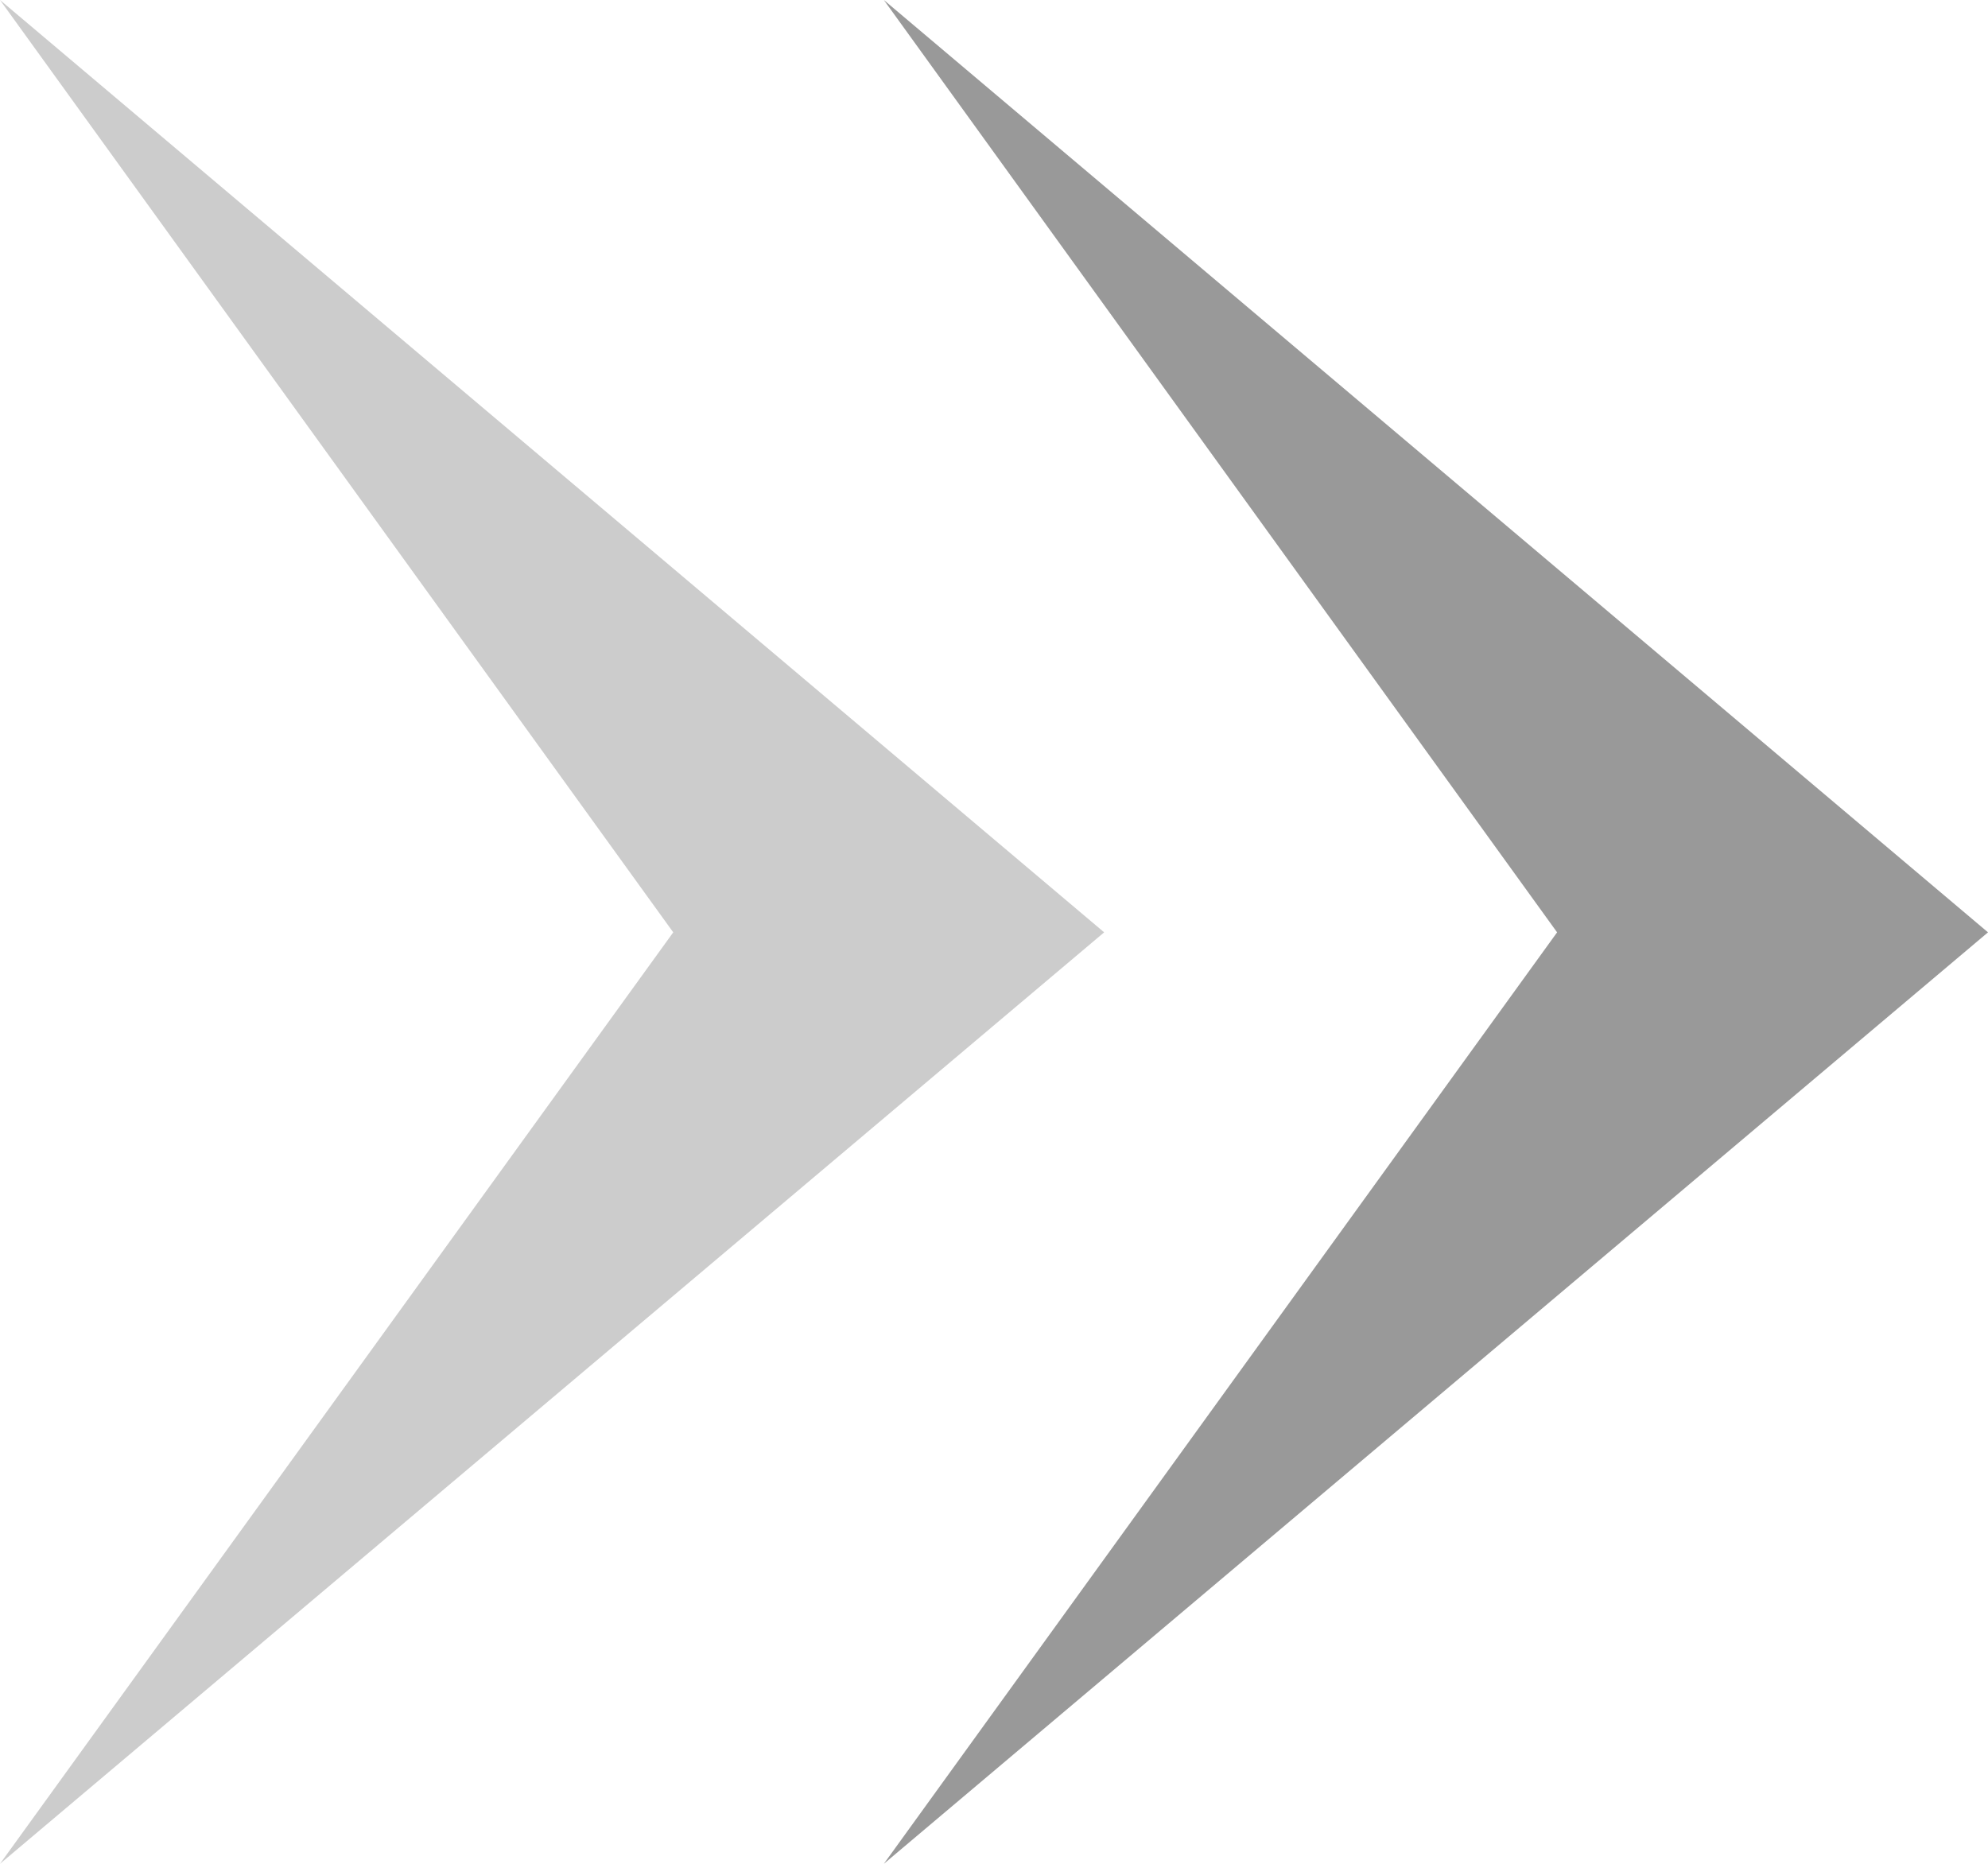
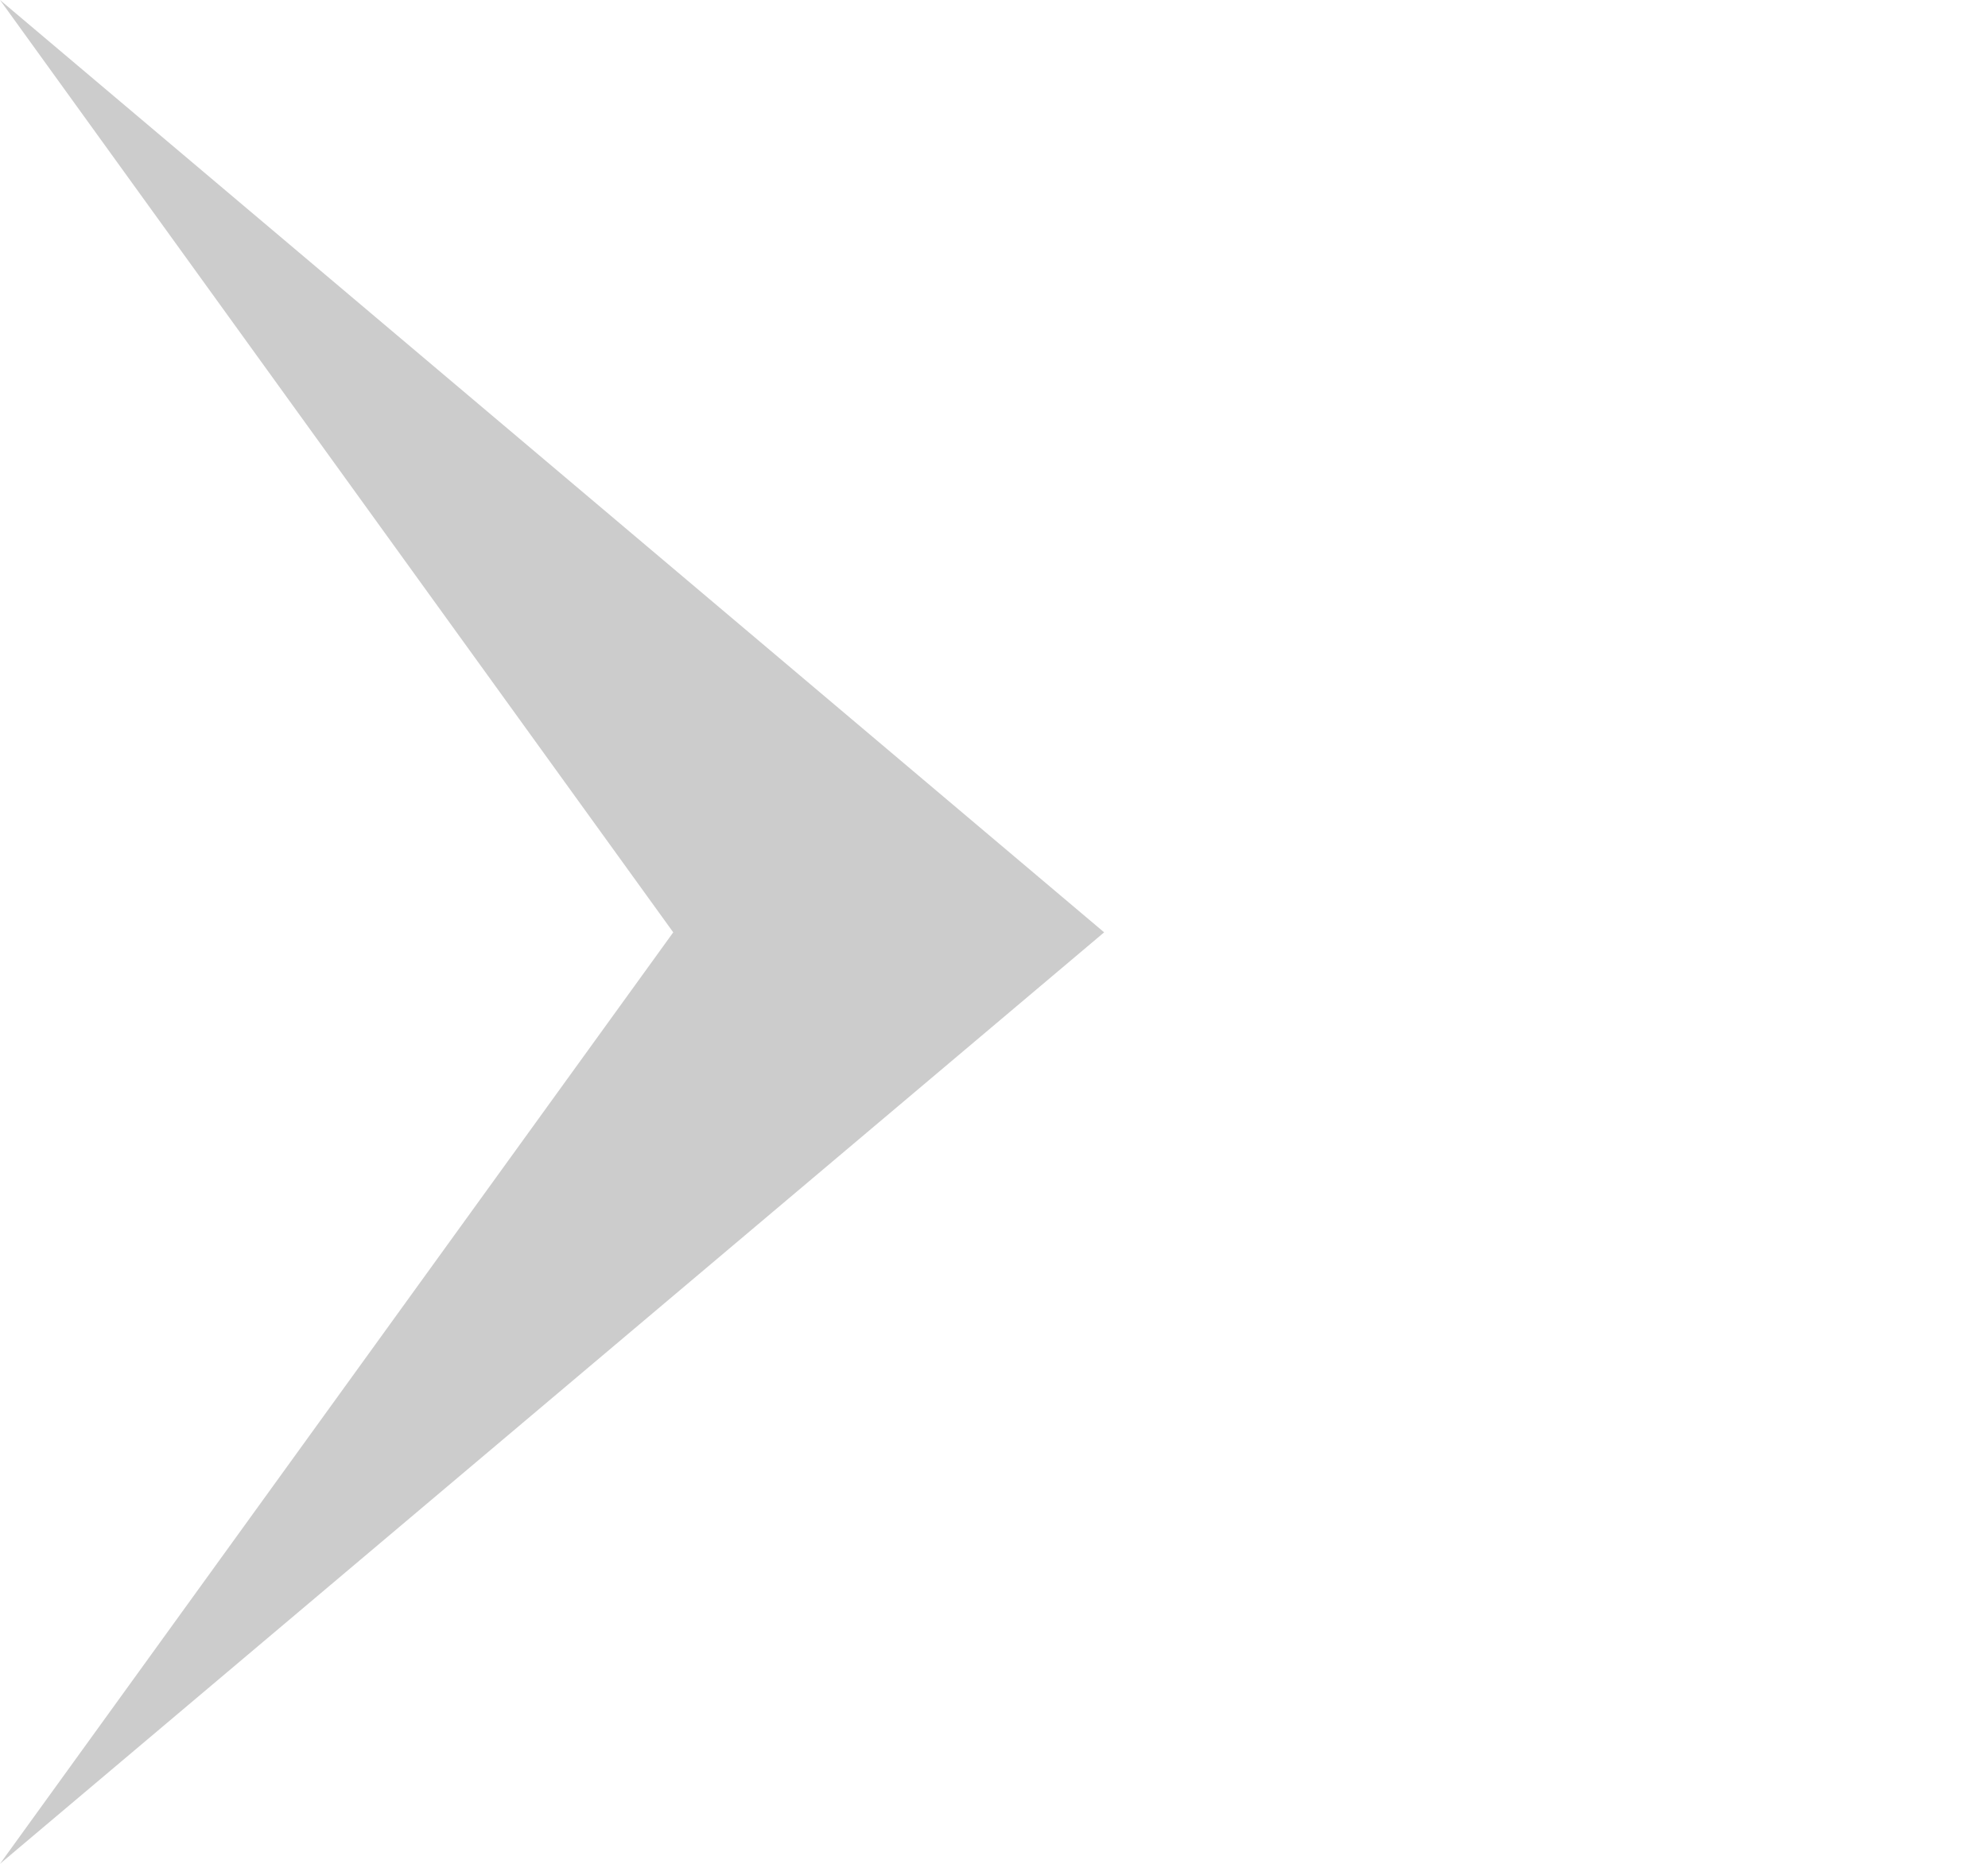
<svg xmlns="http://www.w3.org/2000/svg" viewBox="0 0 22.56 21.15">
  <defs>
    <style>.cls-1{fill:#ccc;}.cls-2{fill:#999;}</style>
  </defs>
  <title>icon_arrow_double</title>
  <g id="レイヤー_2" data-name="レイヤー 2">
    <g id="レイヤー_1-2" data-name="レイヤー 1">
      <polygon class="cls-1" points="12.53 10.58 0 0 7.64 10.58 0 21.15 12.53 10.58" />
-       <polygon class="cls-2" points="22.56 10.58 10.03 0 17.67 10.58 10.03 21.15 22.56 10.58" />
    </g>
  </g>
</svg>